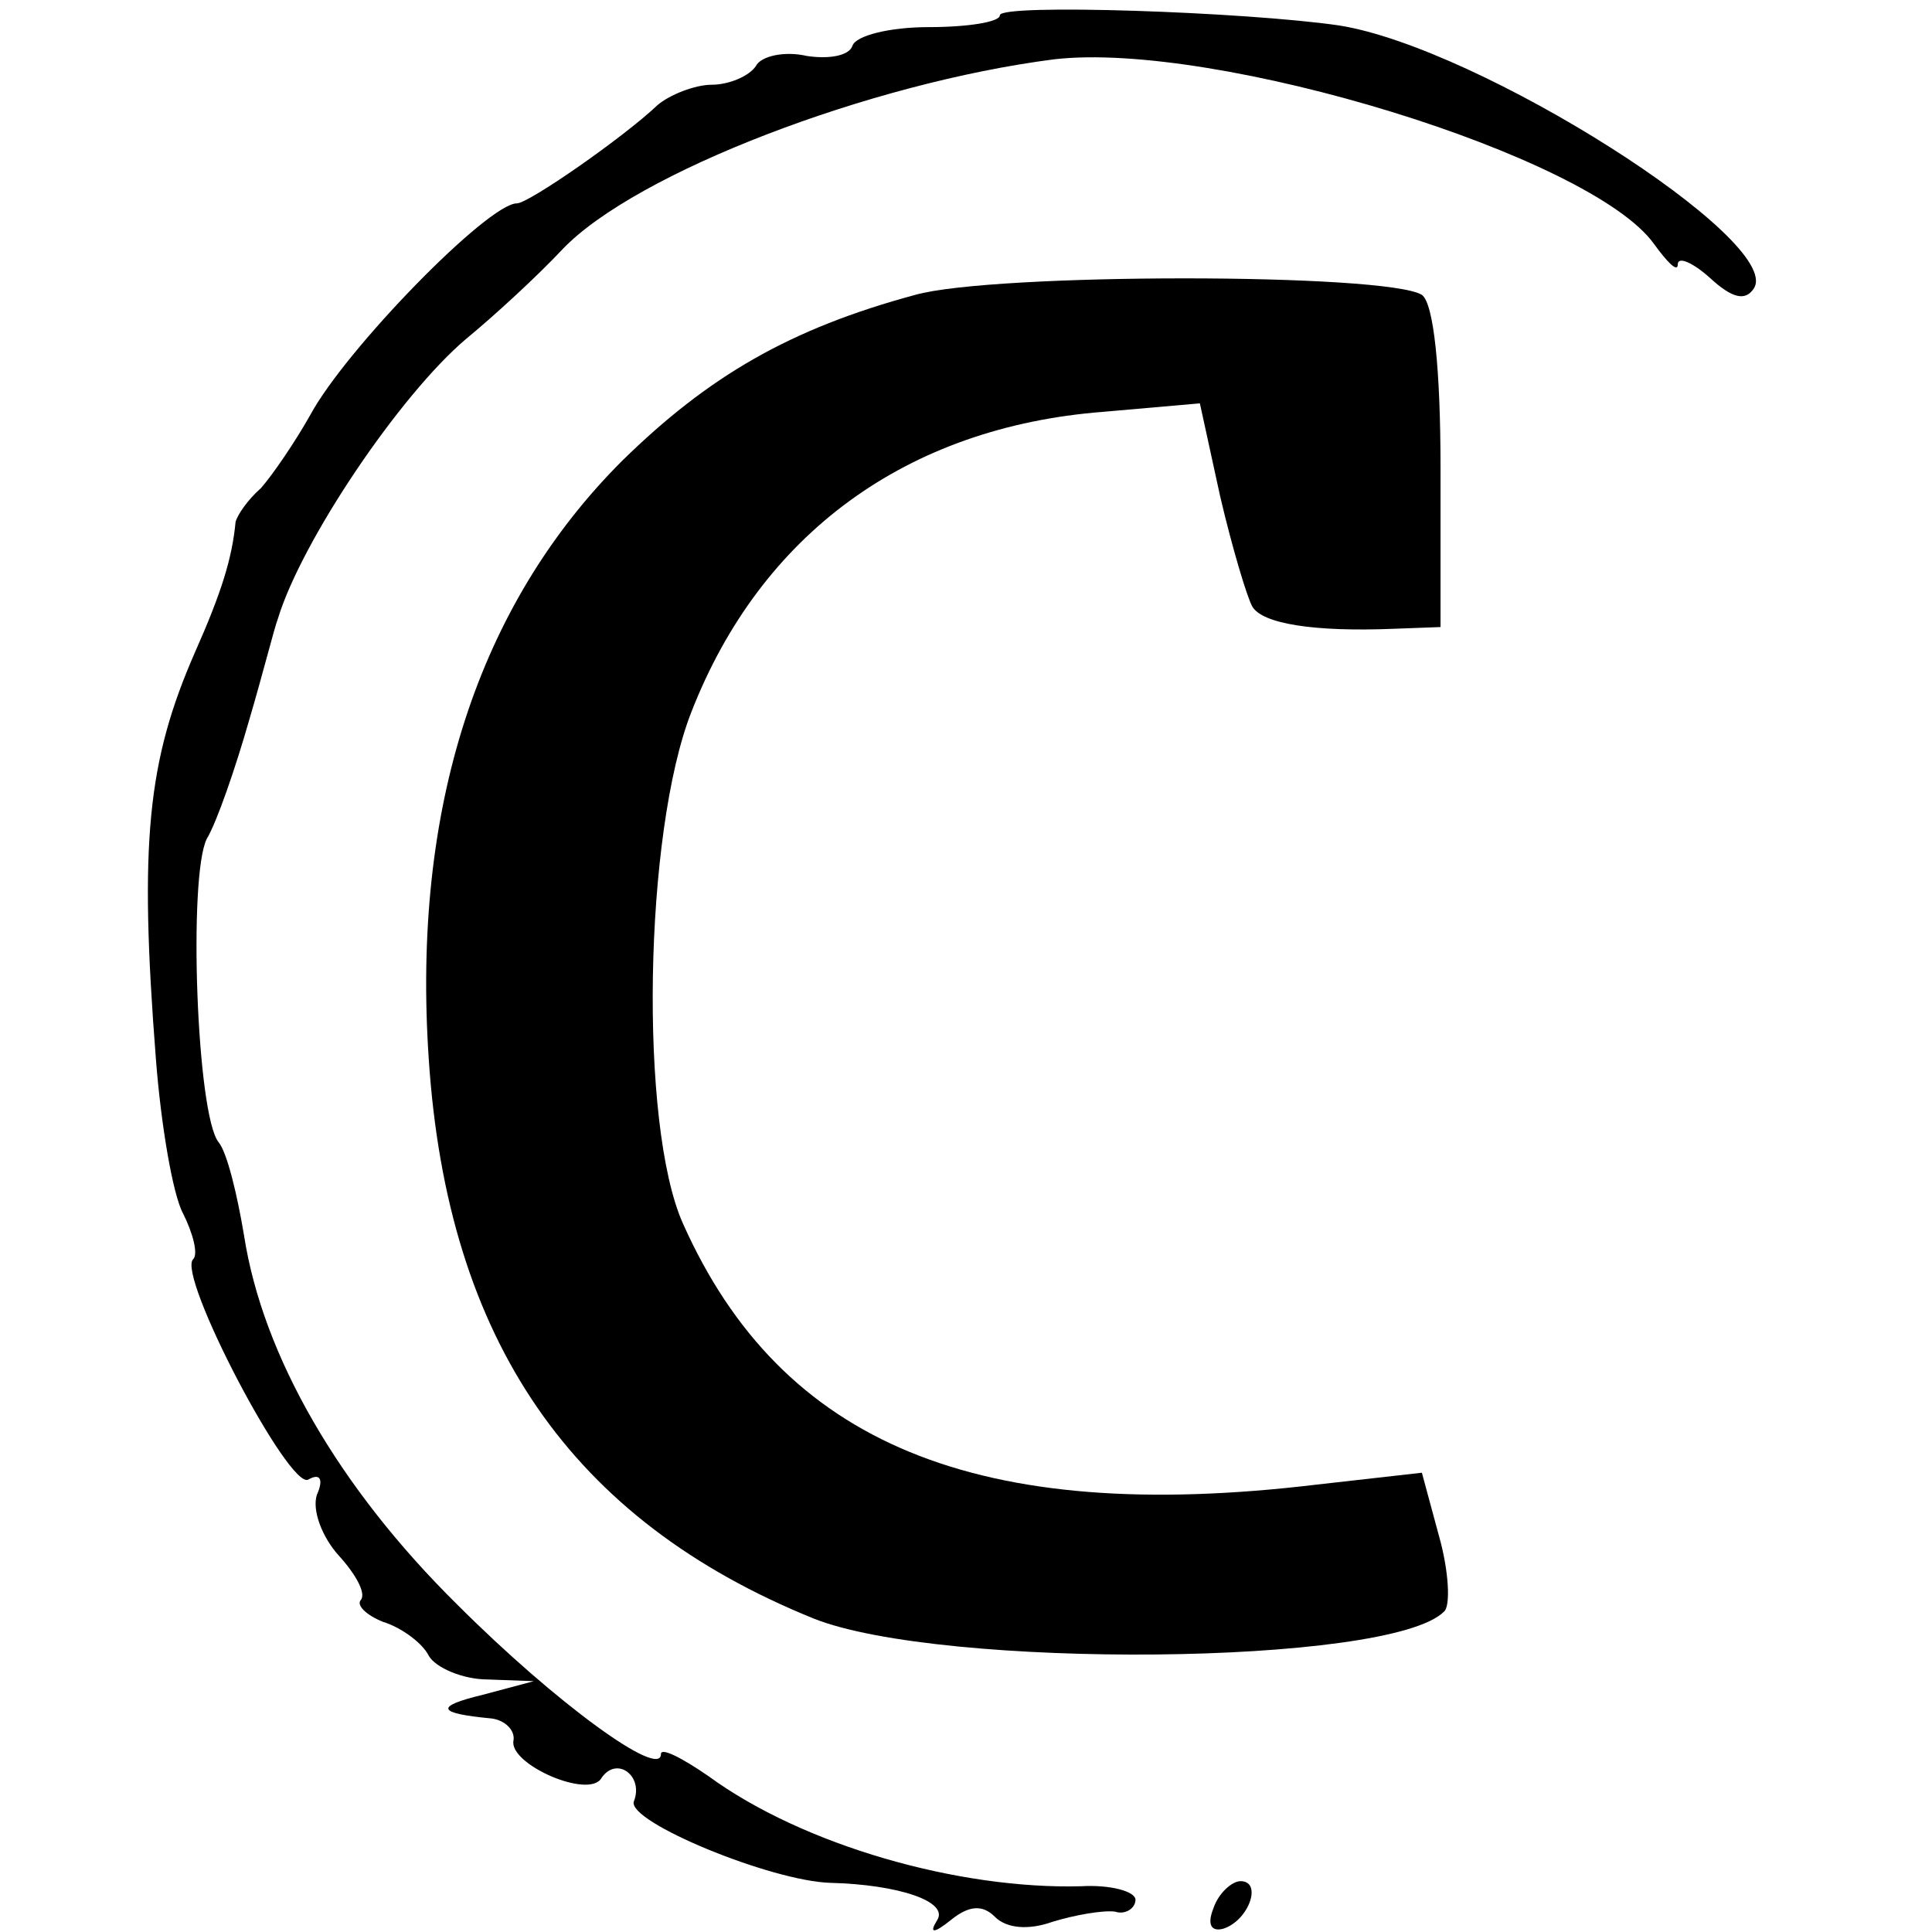
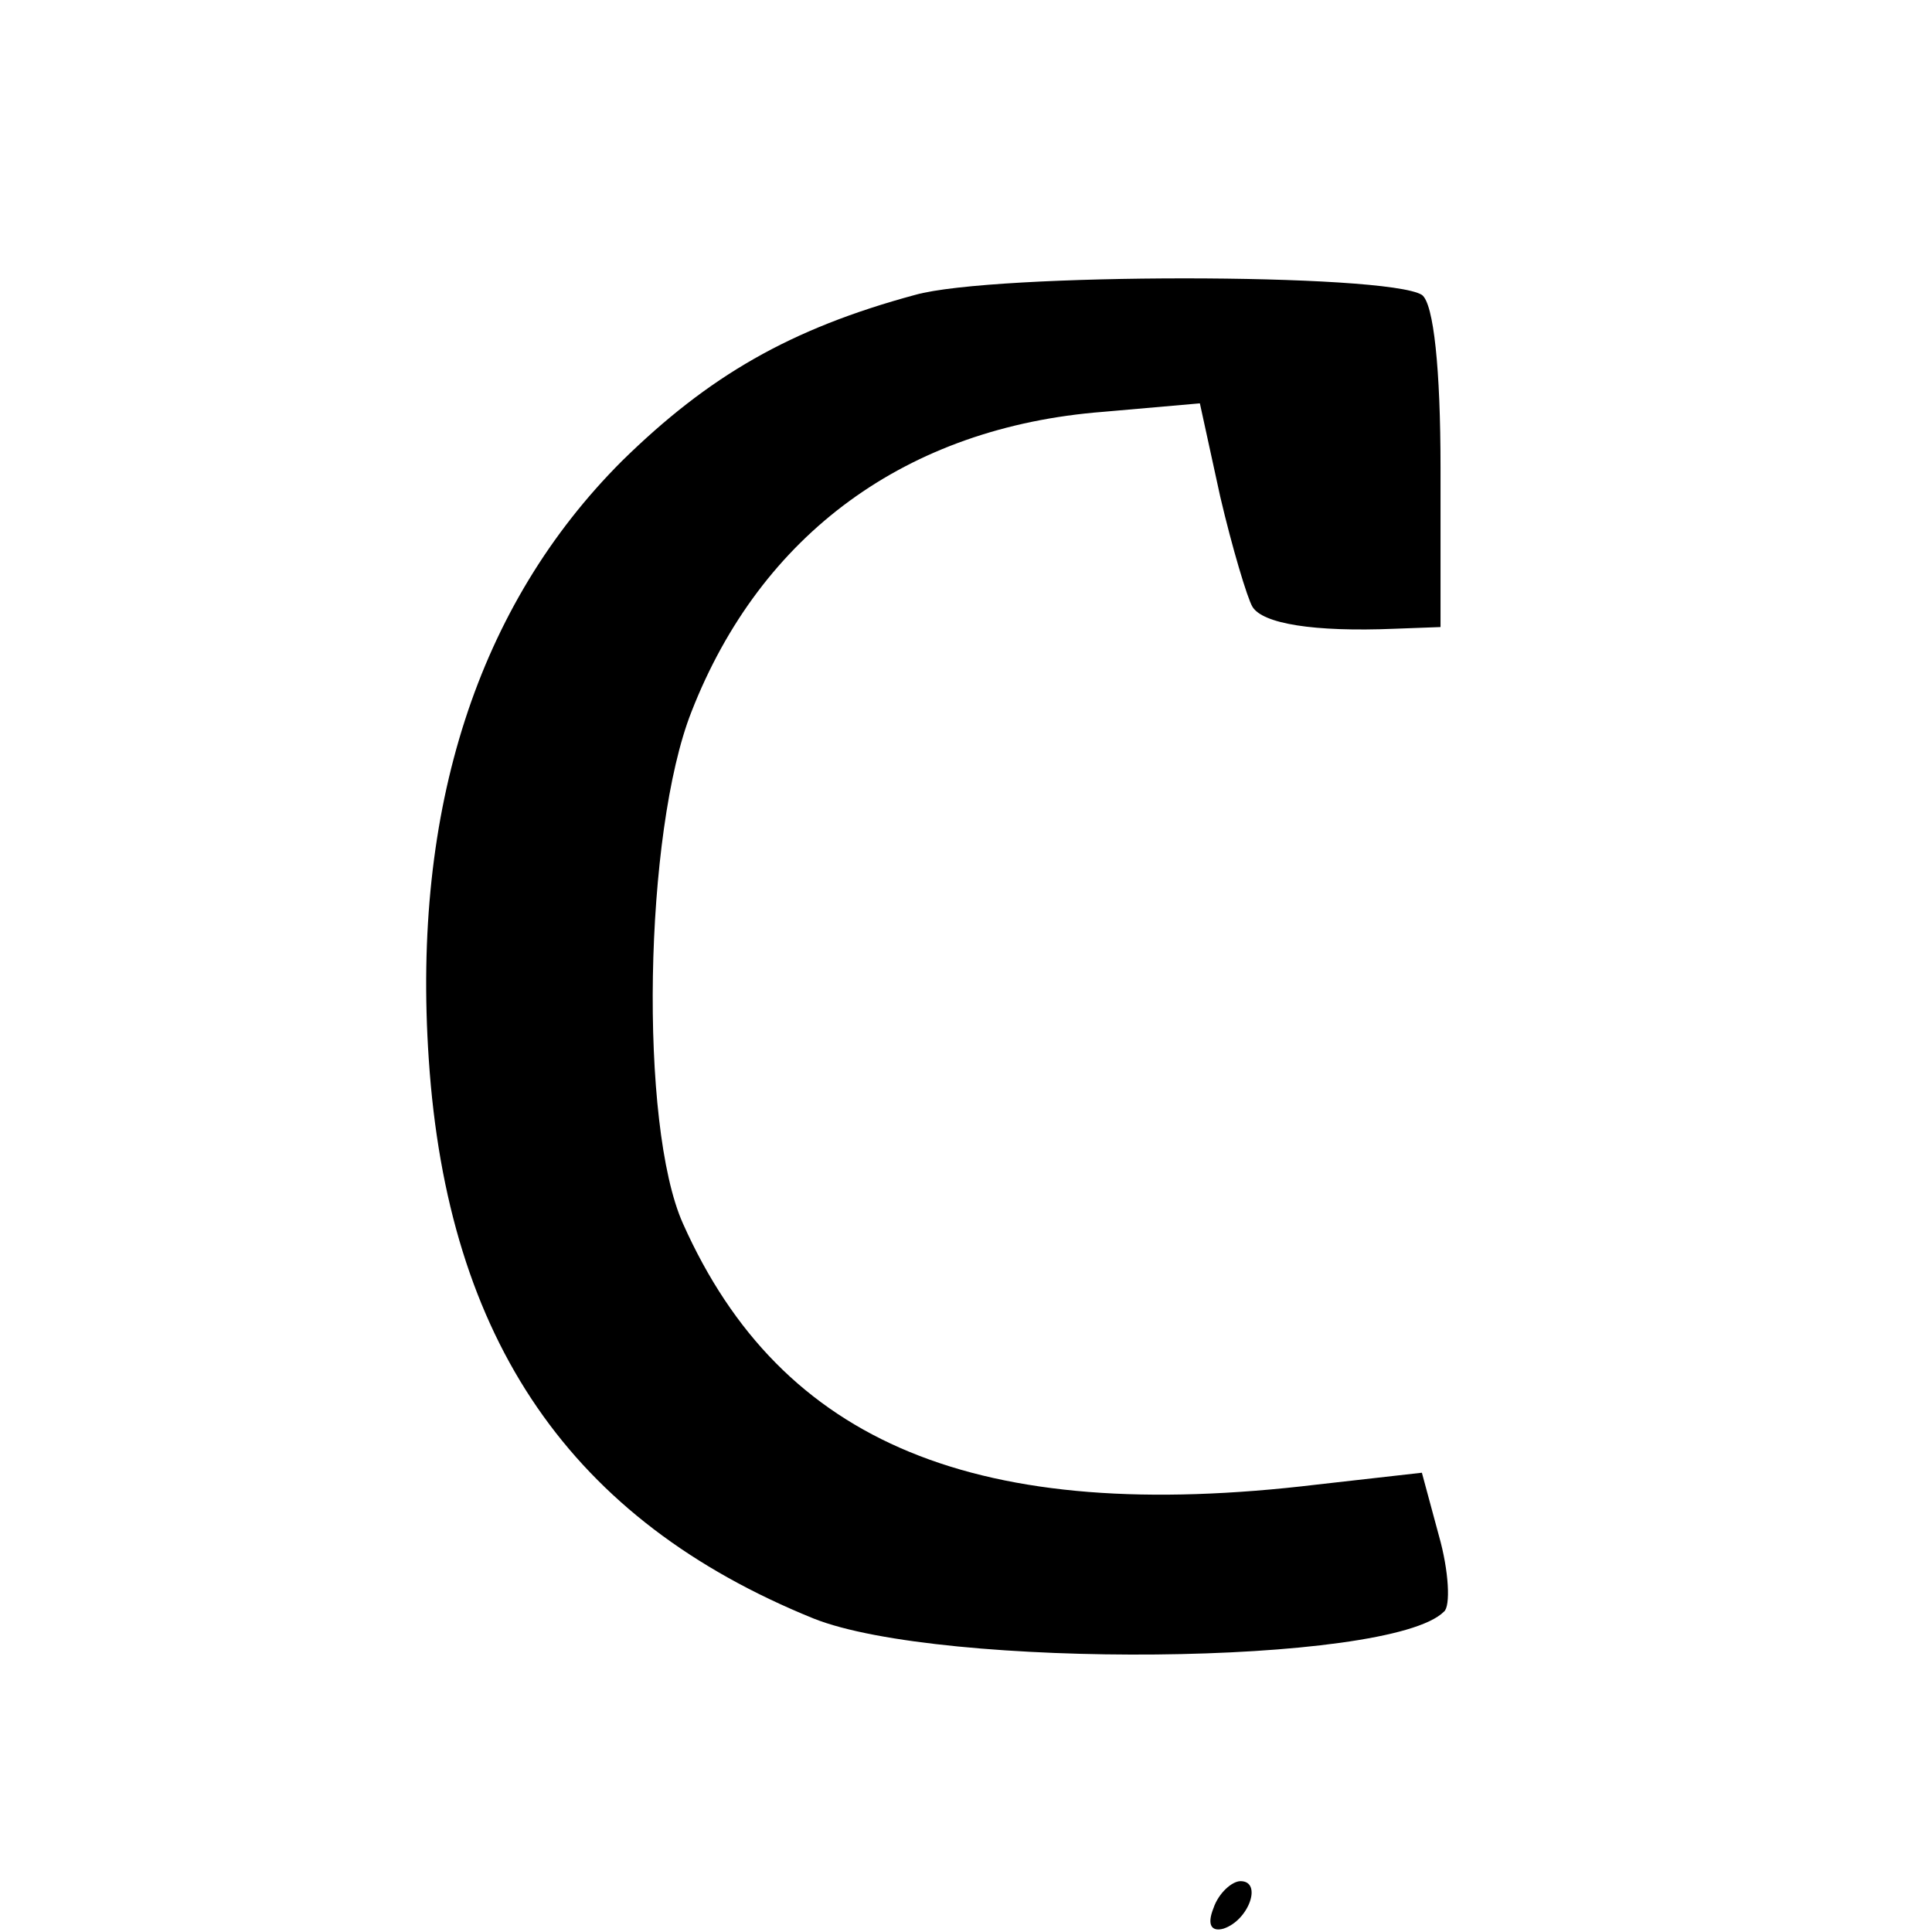
<svg xmlns="http://www.w3.org/2000/svg" version="1.0" width="114pt" height="114pt" viewBox="0 0 114 114" preserveAspectRatio="xMidYMid meet">
  <g transform="translate(0,114) scale(0.1,-0.1)" fill="#000000" stroke="none">
-     <path d="M590 1131 c0 -4 -19 -7 -42 -7 -23 0 -43 -5 -45 -11 -2 -6 -14 -8 -27 -6 -13 3 -27 0 -30 -6 -4 -6 -16 -11 -26 -11 -10 0 -25 -6 -32 -12 -20 -19 -76 -58 -83 -58 -17 0 -101 -86 -122 -125 -9 -16 -22 -35 -29 -43 -8 -7 -14 -16 -15 -20 -2 -21 -8 -41 -24 -77 -28 -64 -33 -112 -23 -240 3 -39 10 -80 16 -91 6 -12 9 -24 6 -27 -10 -9 57 -137 68 -130 7 4 9 0 5 -9 -3 -9 3 -25 13 -36 10 -11 16 -22 13 -26 -3 -3 3 -9 13 -13 10 -3 23 -12 27 -20 4 -7 20 -14 35 -14 l27 -1 -30 -8 c-29 -7 -27 -11 5 -14 8 -1 14 -7 13 -13 -3 -14 45 -35 52 -22 9 13 25 1 19 -14 -4 -12 81 -47 116 -48 40 -1 70 -11 63 -22 -5 -8 -2 -8 8 0 11 9 19 9 26 2 7 -7 20 -8 34 -3 13 4 30 7 37 6 6 -2 12 2 12 7 0 5 -15 9 -32 8 -72 -2 -164 24 -220 65 -16 11 -28 17 -28 13 0 -15 -62 30 -120 88 -70 69 -115 147 -126 218 -4 24 -10 49 -15 55 -13 16 -18 157 -7 179 6 10 17 42 25 70 8 27 15 55 17 60 14 46 72 132 111 165 17 14 42 37 57 53 43 45 181 98 290 112 95 11 317 -57 354 -109 8 -11 14 -17 14 -12 0 5 9 1 19 -8 13 -12 21 -14 26 -6 17 28 -162 142 -245 155 -55 8 -200 13 -200 6z" />
    <path d="M540 966 c-74 -20 -122 -48 -173 -98 -85 -85 -124 -205 -114 -353 11 -166 84 -272 227 -330 75 -30 340 -28 372 4 4 3 3 24 -3 45 l-10 37 -62 -7 c-200 -24 -316 24 -374 154 -26 58 -23 231 5 302 41 105 127 168 243 177 l57 5 12 -55 c7 -30 16 -60 19 -65 6 -10 36 -15 84 -13 l27 1 0 94 c0 58 -4 97 -11 102 -21 13 -253 13 -299 0z" />
    <path d="M716 14 c-4 -10 -1 -14 6 -12 15 5 23 28 10 28 -5 0 -13 -7 -16 -16z" />
  </g>
</svg>